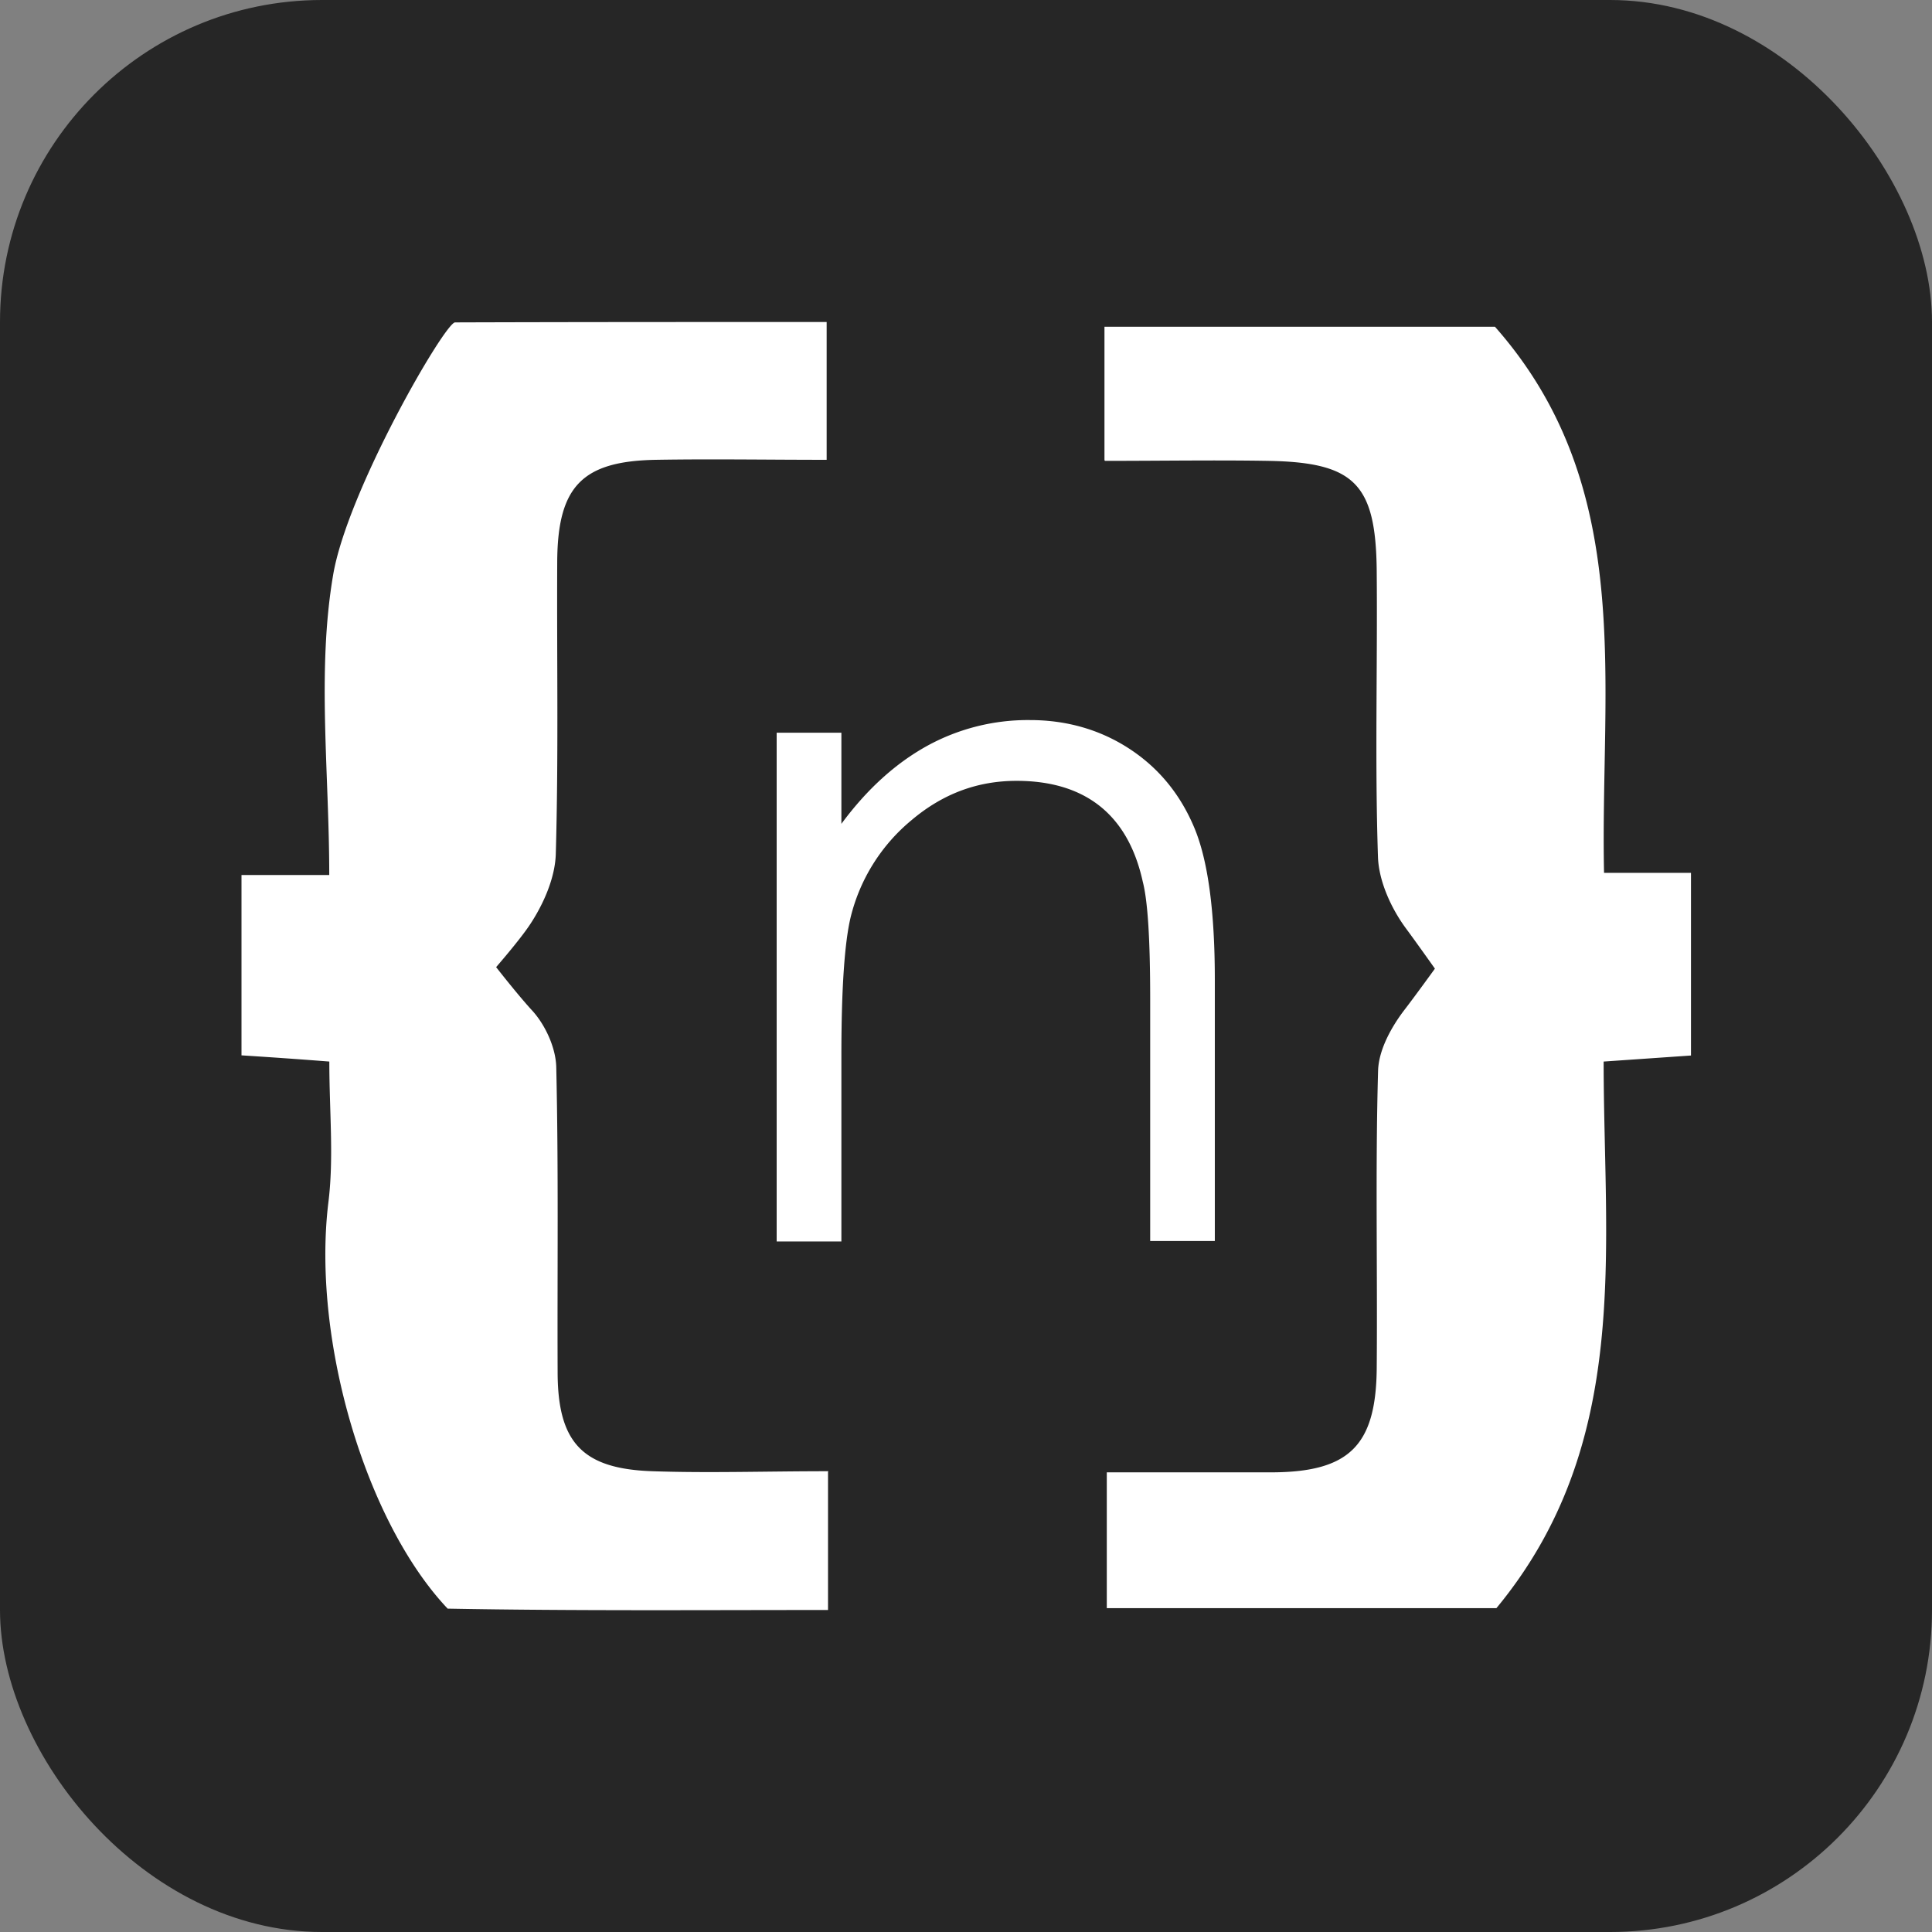
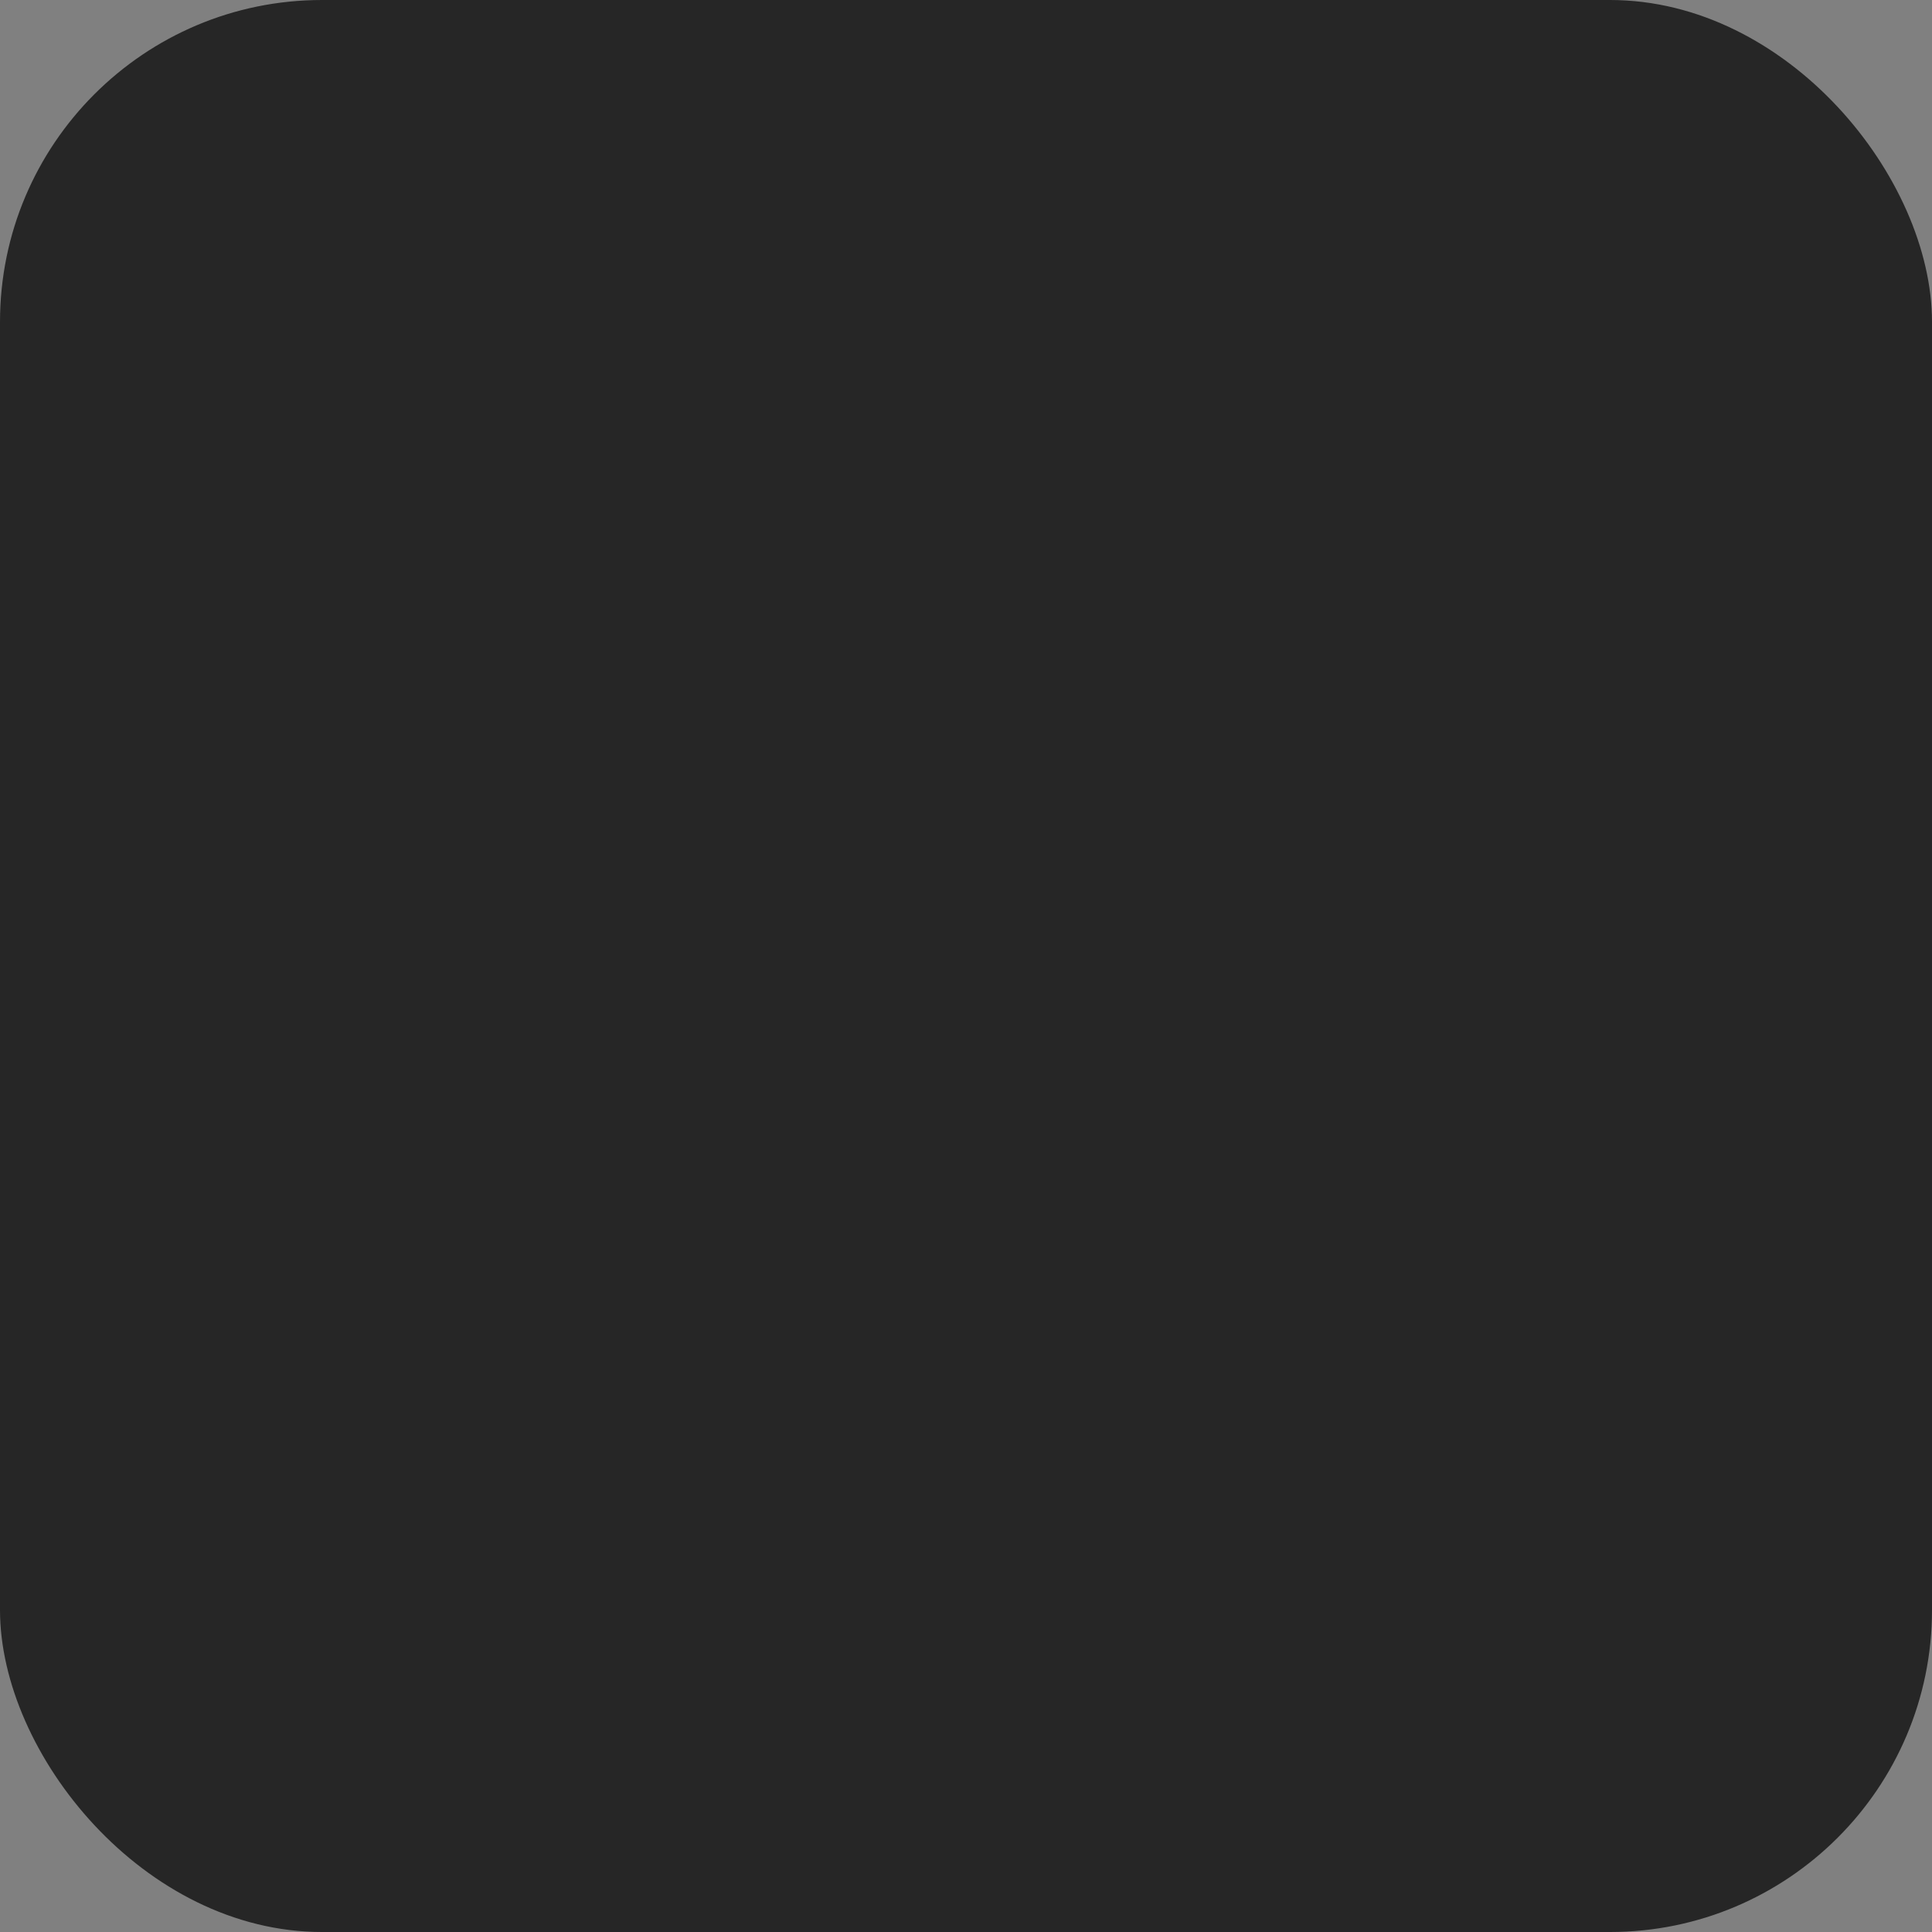
<svg xmlns="http://www.w3.org/2000/svg" width="24" height="24" fill="#000000">
  <rect width="100%" height="100%" fill="#808080" stroke="none" />
  <rect width="24" height="24" fill="#262626" rx="4" />
-   <path fill="#ffffff" d="M13.72 5.713V4.059h4.851c1.763 1.996 1.304 4.422 1.355 6.784h1.08v2.269l-1.085.075c0 2.345.356 4.748-1.332 6.79h-4.84V18.29h2.06c.948-.006 1.281-.331 1.293-1.277.011-1.236-.018-2.472.017-3.709.006-.26.166-.55.333-.766.138-.18.373-.505.373-.505s-.23-.325-.367-.51c-.178-.244-.328-.575-.34-.87-.04-1.19-.005-2.38-.016-3.57-.012-1.073-.276-1.34-1.35-1.358-.654-.011-1.309 0-2.027 0l-.005-.011ZM10.286 18.282V20c-1.59 0-3.158.012-4.725-.017-1.022-1.08-1.688-3.349-1.482-5.044.07-.557.012-1.131.012-1.752A73.944 73.944 0 0 0 3 13.11v-2.24h1.09c0-1.277-.154-2.53.047-3.72.172-1.044 1.39-3.145 1.516-3.145C7.18 4 8.7 4 10.269 4v1.712c-.724 0-1.424-.012-2.124 0-.913.017-1.218.33-1.223 1.265-.006 1.213.017 2.426-.018 3.639-.011.296-.155.62-.321.87-.127.192-.42.528-.42.528s.276.354.454.546c.161.18.287.458.293.696.029 1.26.012 2.52.017 3.784 0 .877.305 1.207 1.177 1.236.7.024 1.407 0 2.188 0l-.006.006Z" />
-   <path fill="#ffffff" d="M9.648 9.102h.804v1.132c.322-.436.678-.755 1.068-.97a2.6 2.6 0 0 1 1.275-.319c.46 0 .878.122 1.24.36s.626.563.798.97c.172.405.258 1.038.258 1.897v3.244h-.803V12.41c0-.726-.029-1.213-.092-1.457-.092-.418-.27-.73-.534-.94-.264-.209-.609-.313-1.034-.313-.488 0-.918.162-1.303.487a2.264 2.264 0 0 0-.758 1.207c-.075.314-.115.883-.115 1.718v2.31h-.804v-6.32Z" />
</svg>